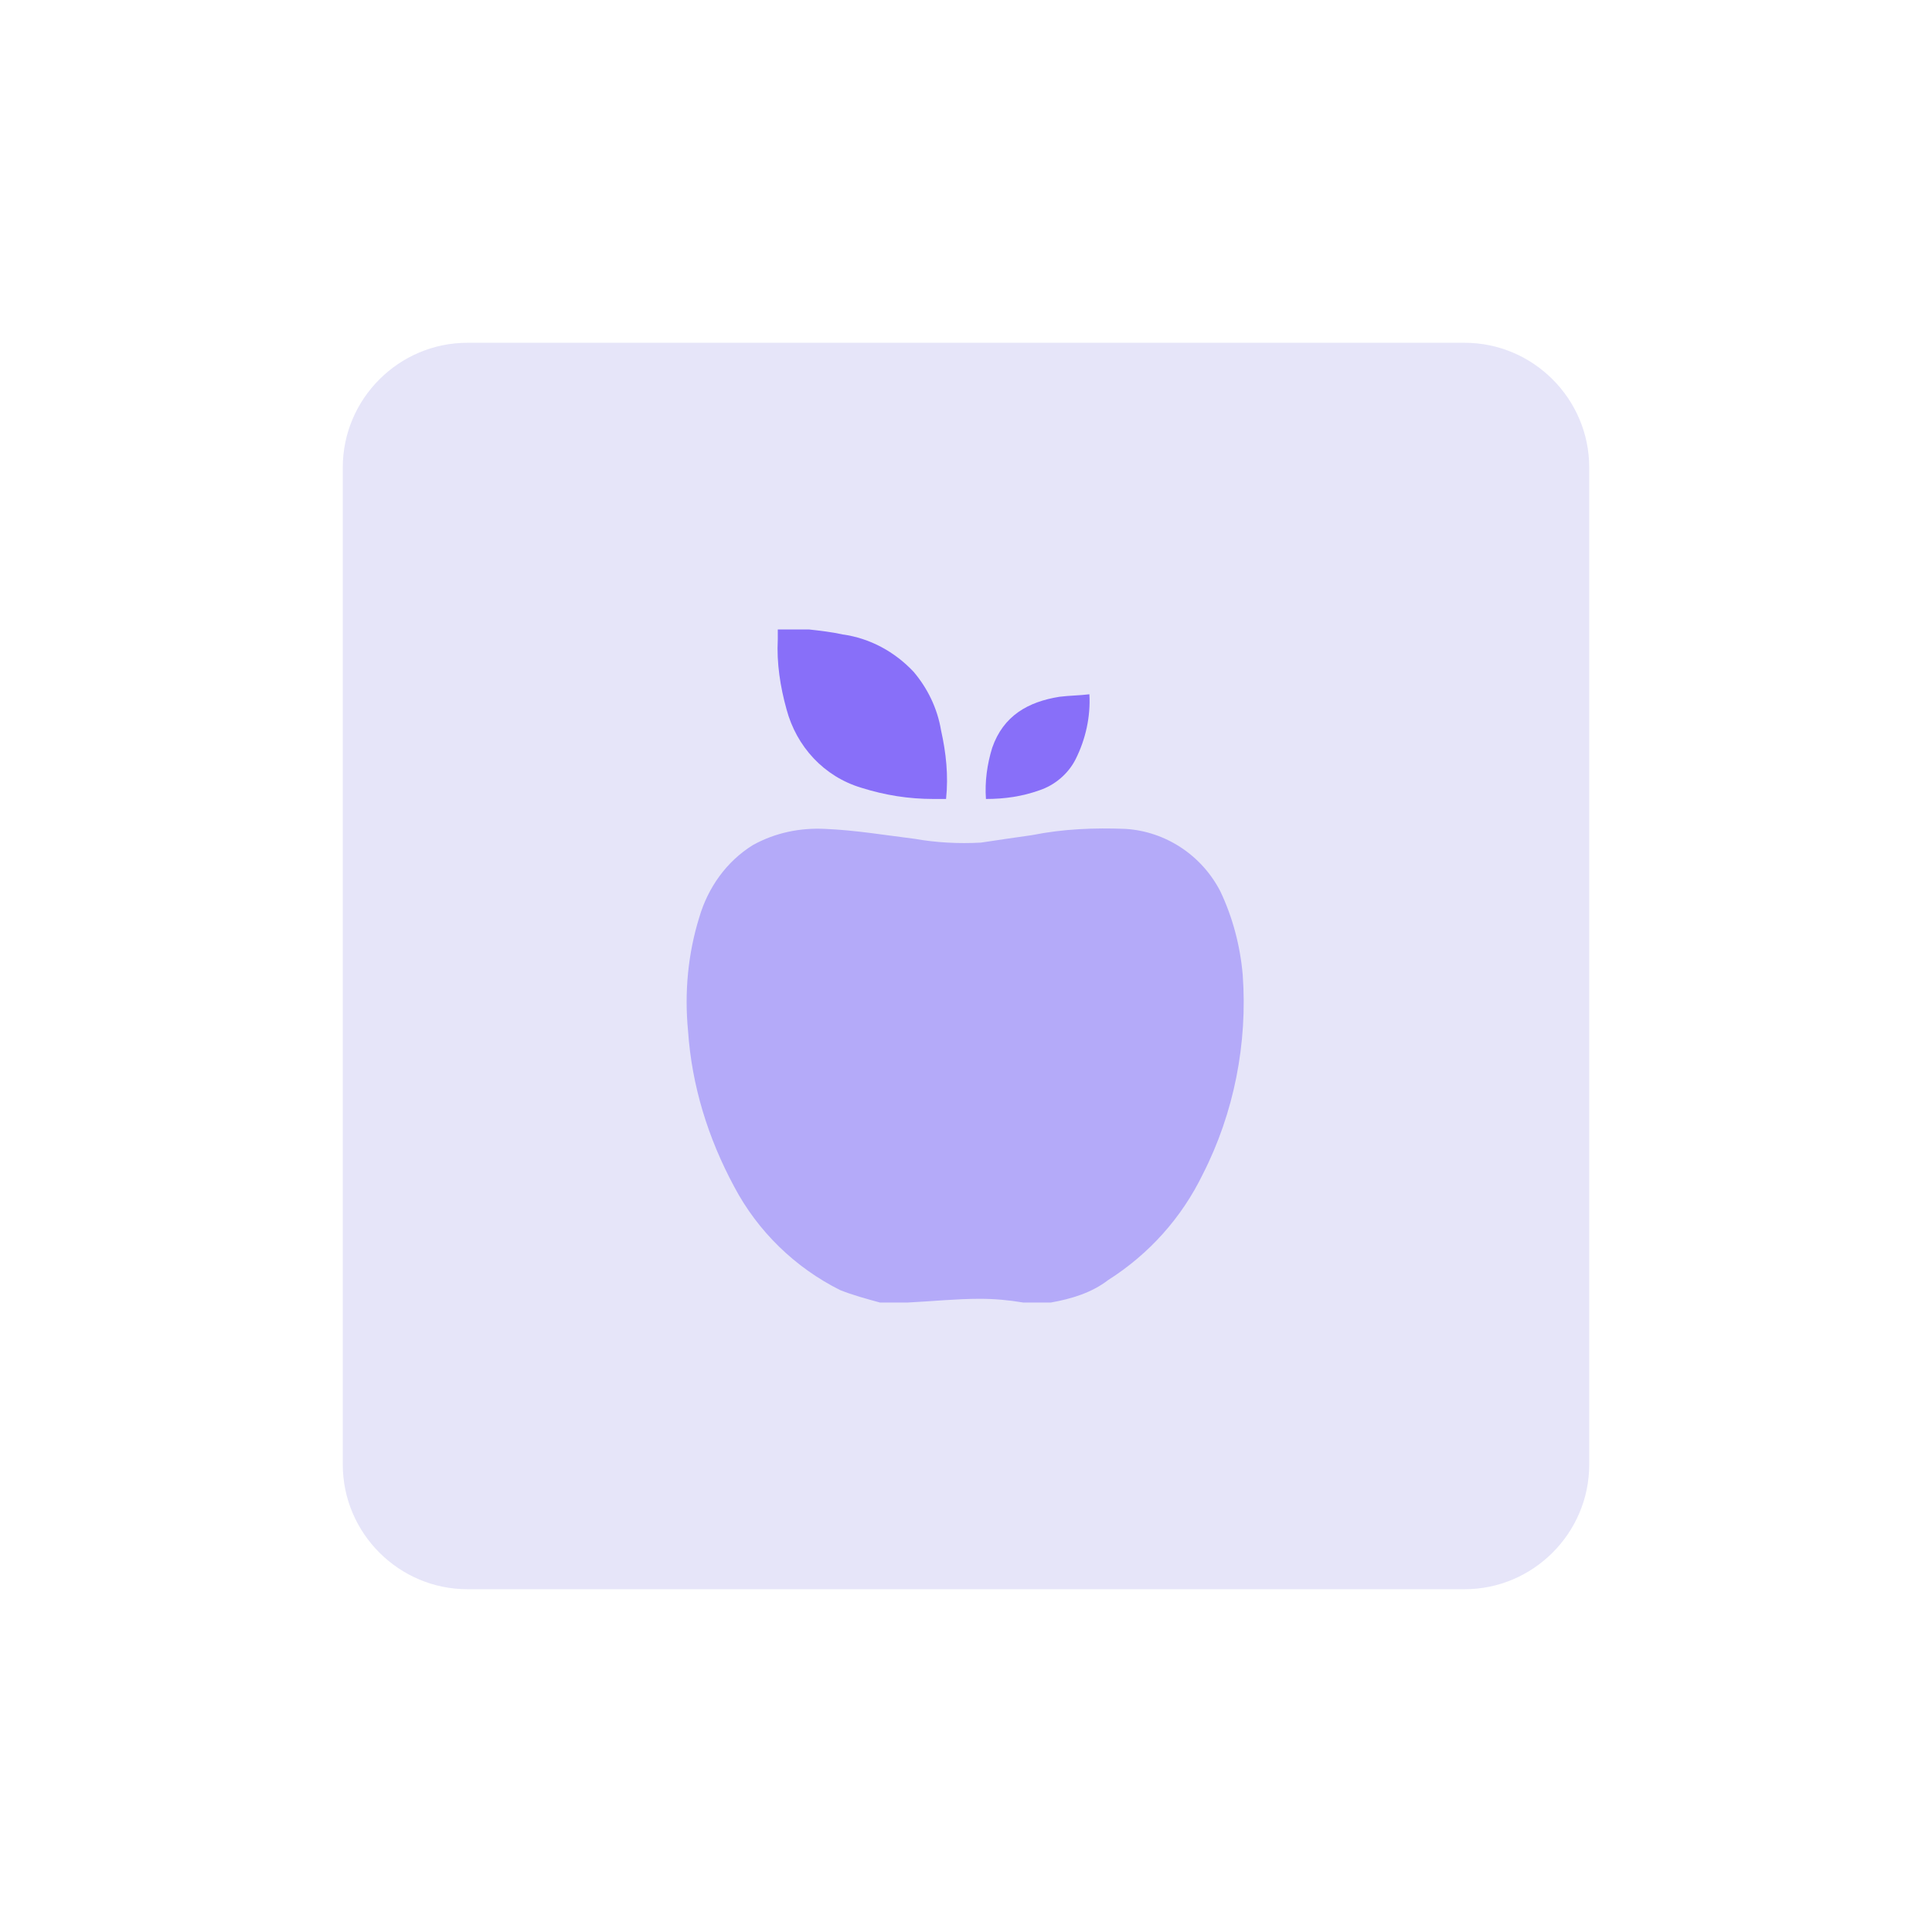
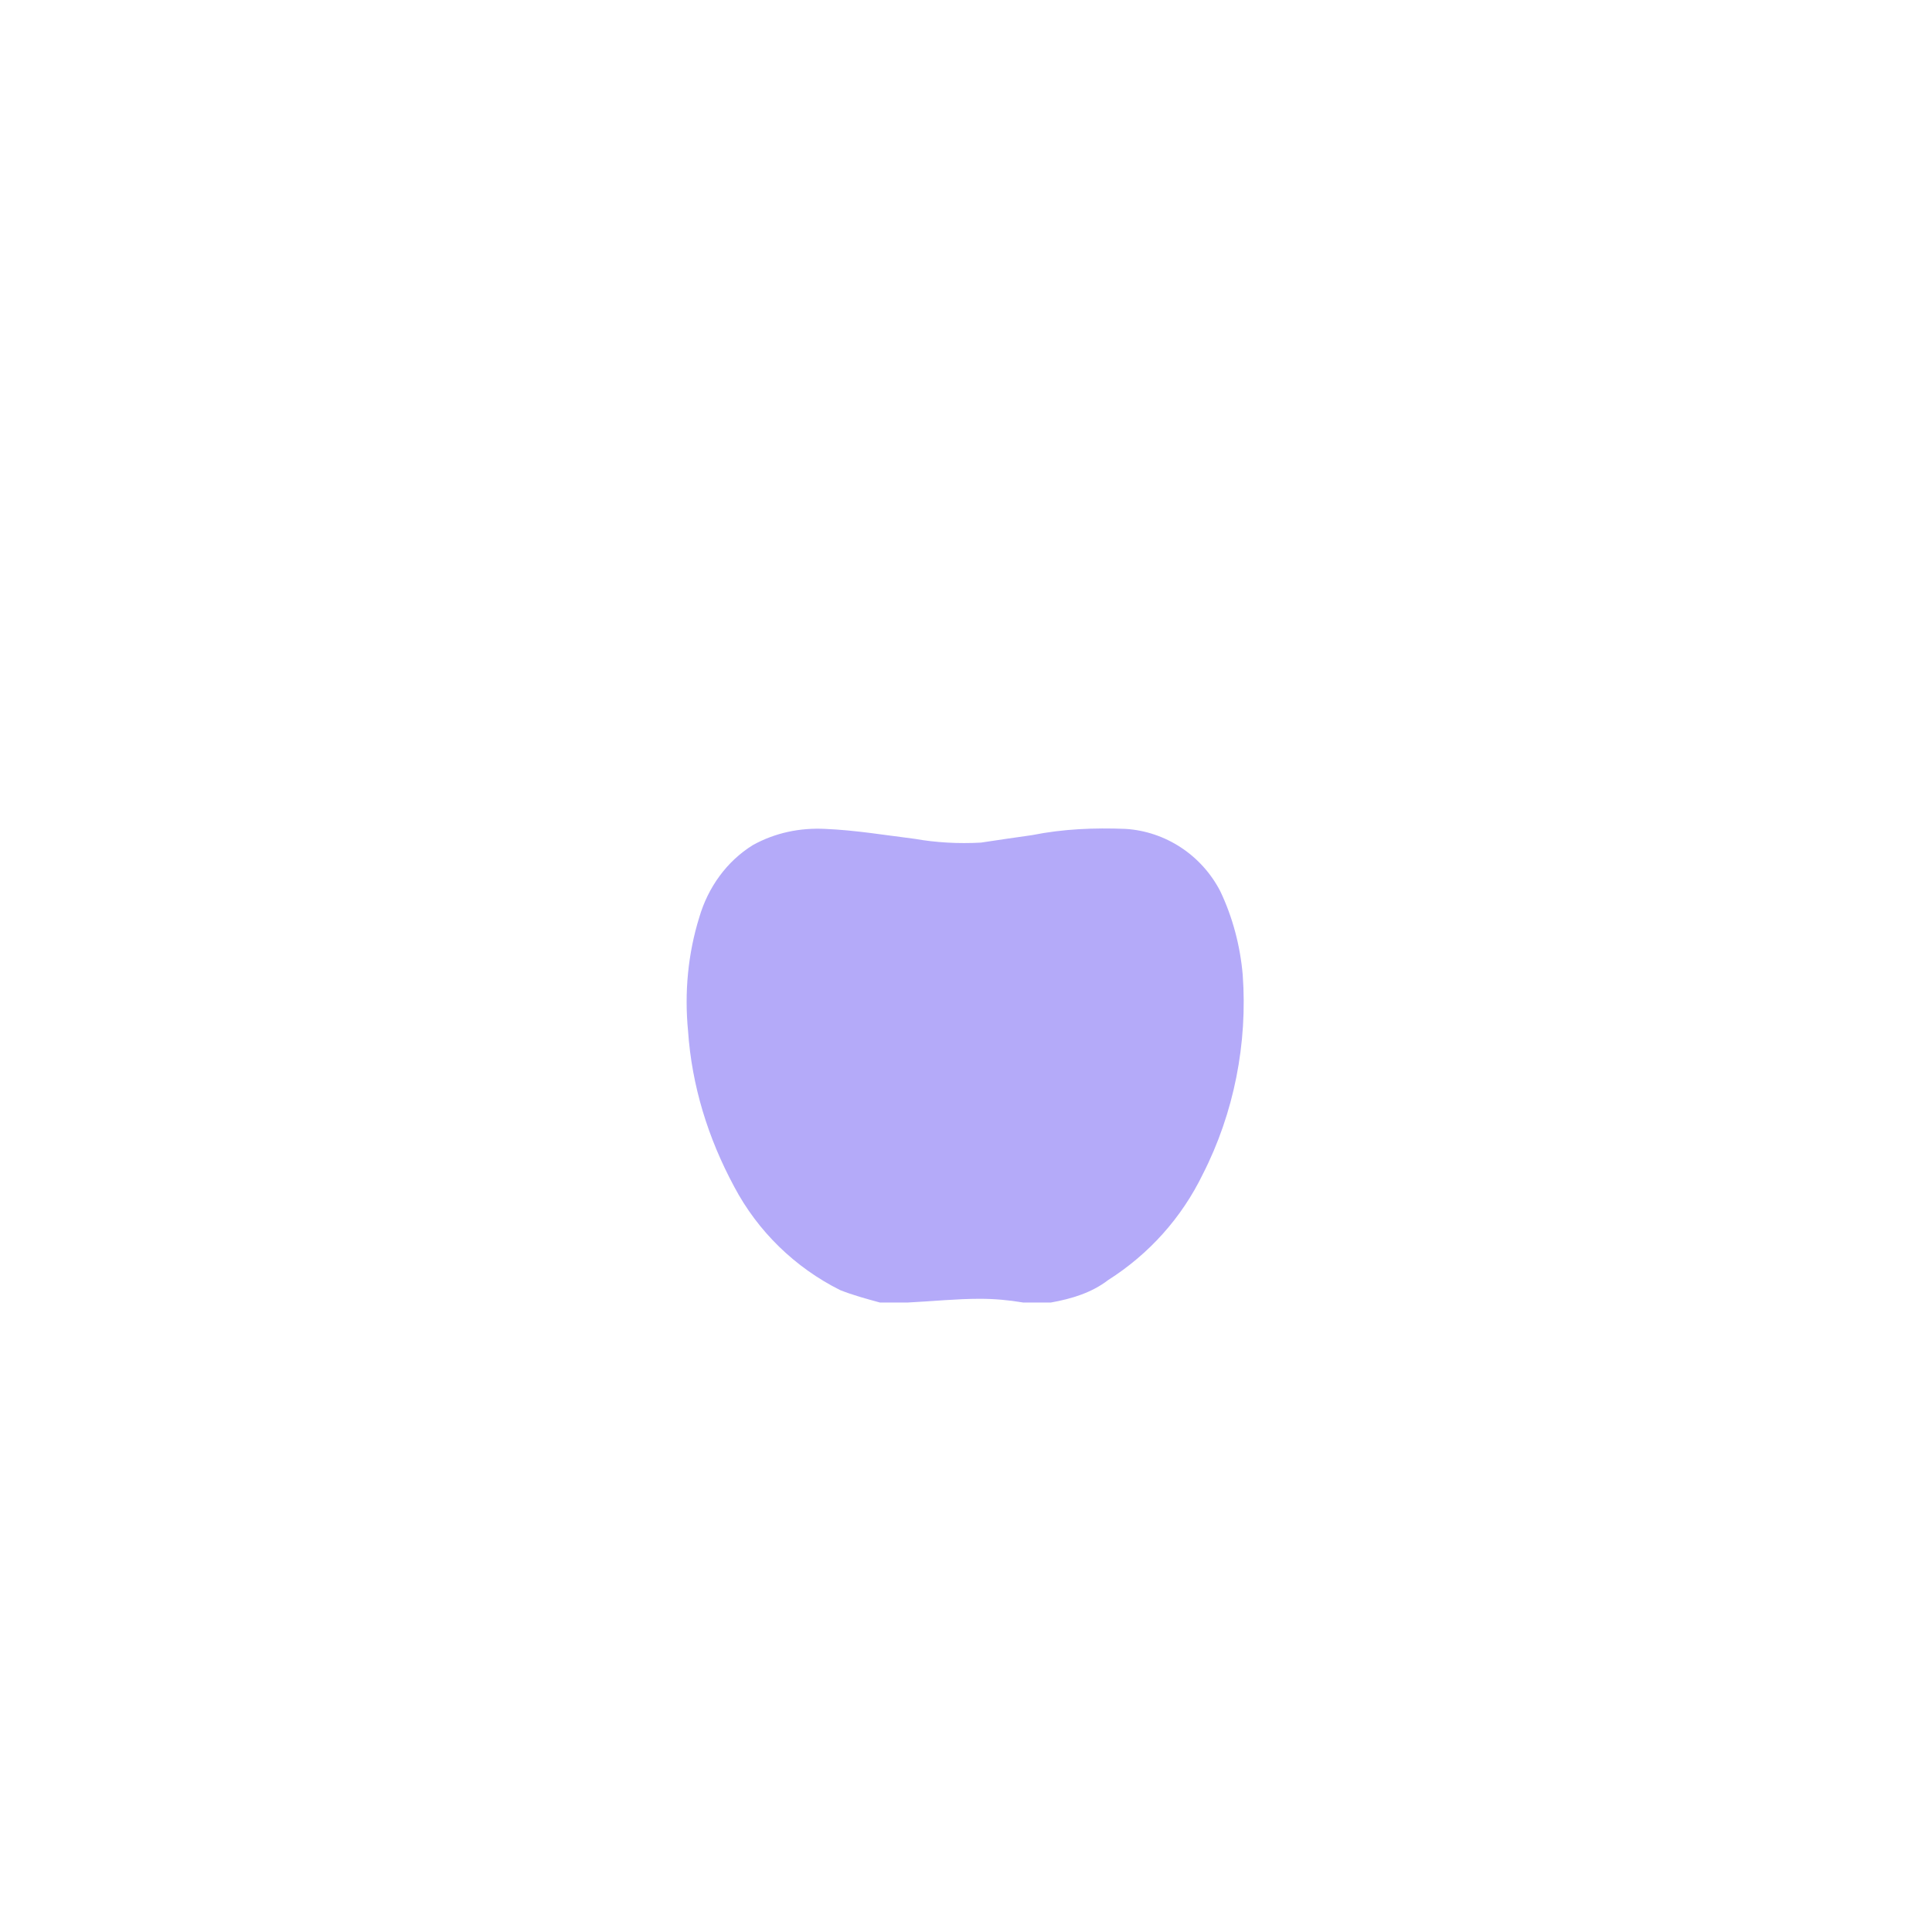
<svg xmlns="http://www.w3.org/2000/svg" version="1.1" id="design" x="0px" y="0px" viewBox="0 0 155 155" style="enable-background:new 0 0 155 155;" xml:space="preserve">
  <style type="text/css">
	.st0{fill:#E6E5F9;}
	.st1{fill:#B4AAF9;}
	.st2{fill:#886FF9;}
</style>
-   <path class="st0" d="M37.5,27.5h80c5.5,0,10,4.5,10,10v80c0,5.5-4.5,10-10,10h-80c-5.5,0-10-4.5-10-10v-80  C27.5,32,32,27.5,37.5,27.5z" />
  <path class="st1" d="M84.3,104.5h-2.2c-1.2-0.2-2.3-0.3-3.5-0.3c-1.9,0-3.8,0.2-5.8,0.3h-2.2c-1.1-0.3-2.2-0.6-3.2-1  c-3.6-1.8-6.6-4.7-8.5-8.3c-2.1-3.9-3.4-8.1-3.7-12.5c-0.3-3.1,0-6.2,0.9-9.1c0.7-2.4,2.2-4.5,4.3-5.8c1.8-1,3.8-1.4,5.8-1.3  c2.4,0.1,4.8,0.5,7.2,0.8c1.7,0.3,3.5,0.4,5.3,0.3c1.3-0.2,2.7-0.4,4.1-0.6c2.5-0.5,5-0.6,7.5-0.5c3.2,0.2,6.1,2.1,7.6,5  c1,2.1,1.6,4.4,1.8,6.7c0.4,5.5-0.7,11.1-3.2,16c-1.7,3.5-4.3,6.4-7.6,8.5C87.6,103.7,86,104.2,84.3,104.5z" />
-   <path class="st2" d="M64.9,50.5c0.9,0.1,1.8,0.2,2.7,0.4c2.2,0.3,4.2,1.4,5.7,3c1.1,1.3,1.9,2.9,2.2,4.7c0.4,1.8,0.6,3.6,0.4,5.5h-1  c-2,0-3.9-0.3-5.8-0.9c-3-0.9-5.2-3.3-6-6.3c-0.5-1.8-0.8-3.7-0.7-5.6c0-0.3,0-0.6,0-0.8L64.9,50.5z" />
-   <path class="st2" d="M87.4,55.7c0.1,1.8-0.3,3.6-1.1,5.2c-0.6,1.2-1.7,2.1-2.9,2.5c-1.4,0.5-2.8,0.7-4.3,0.7  c-0.1-1.4,0.1-2.8,0.5-4.1c0.9-2.6,2.9-3.7,5.4-4.1C85.8,55.8,86.6,55.8,87.4,55.7z" />
</svg>